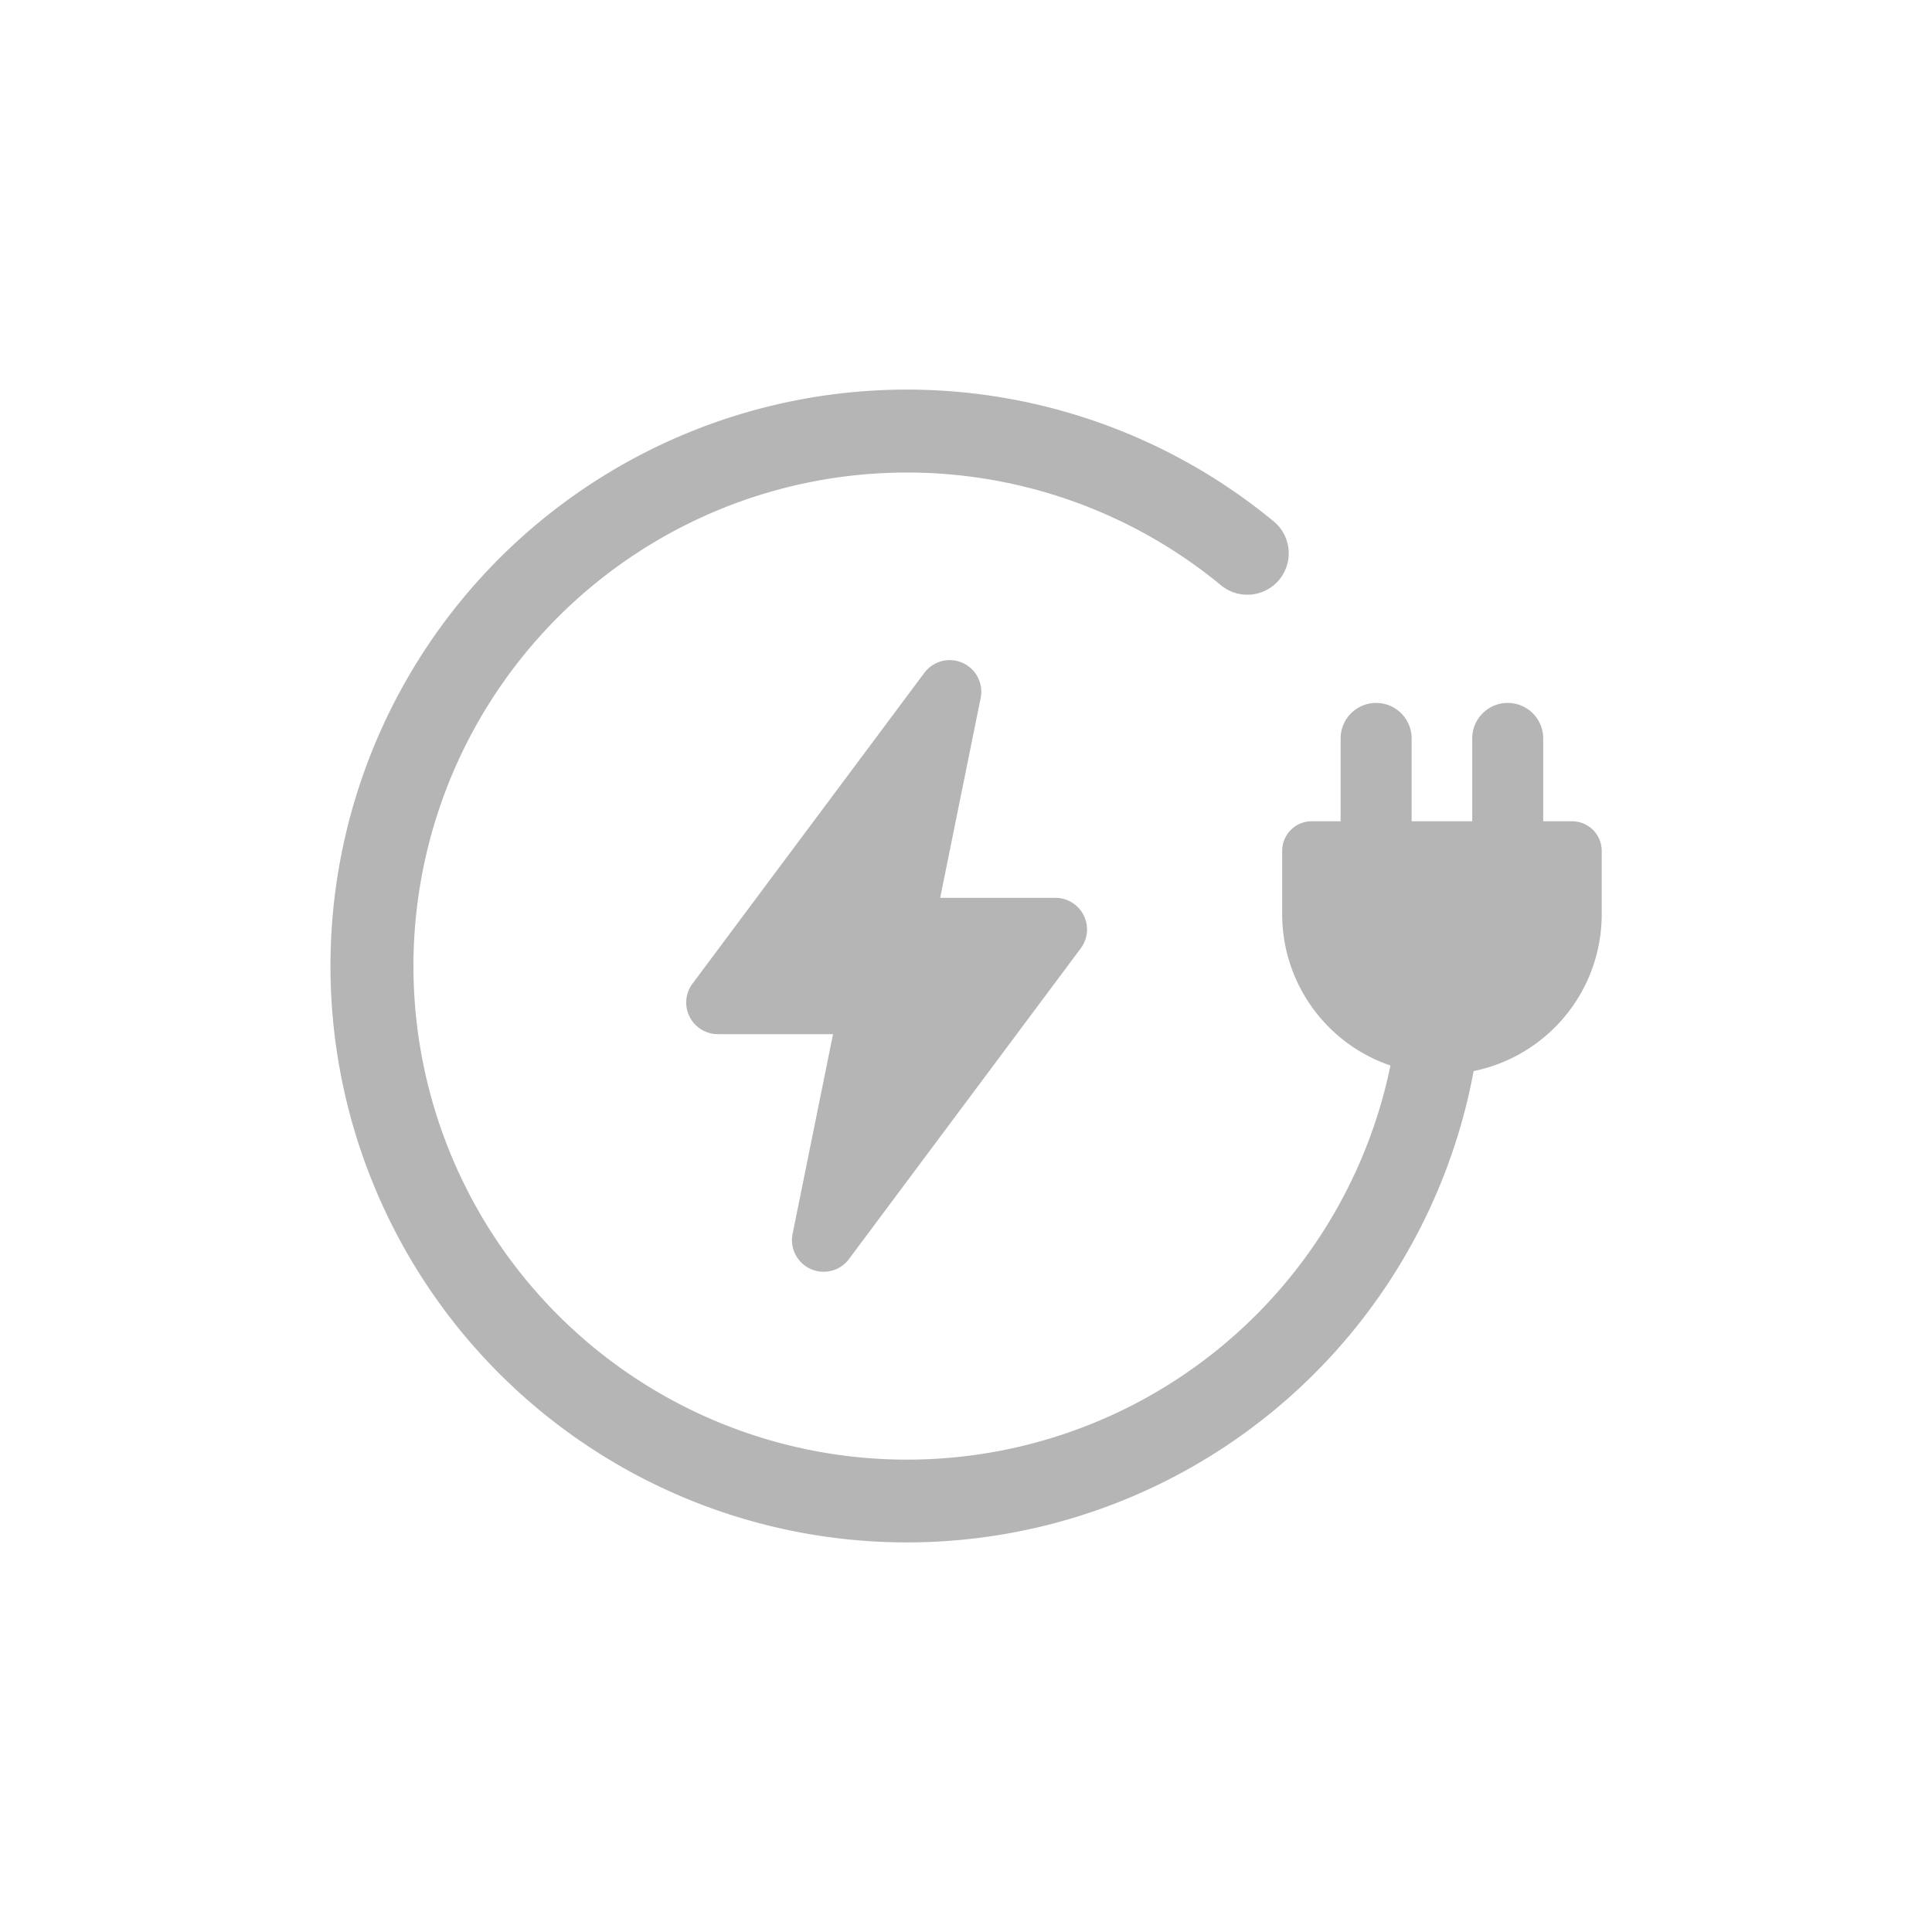
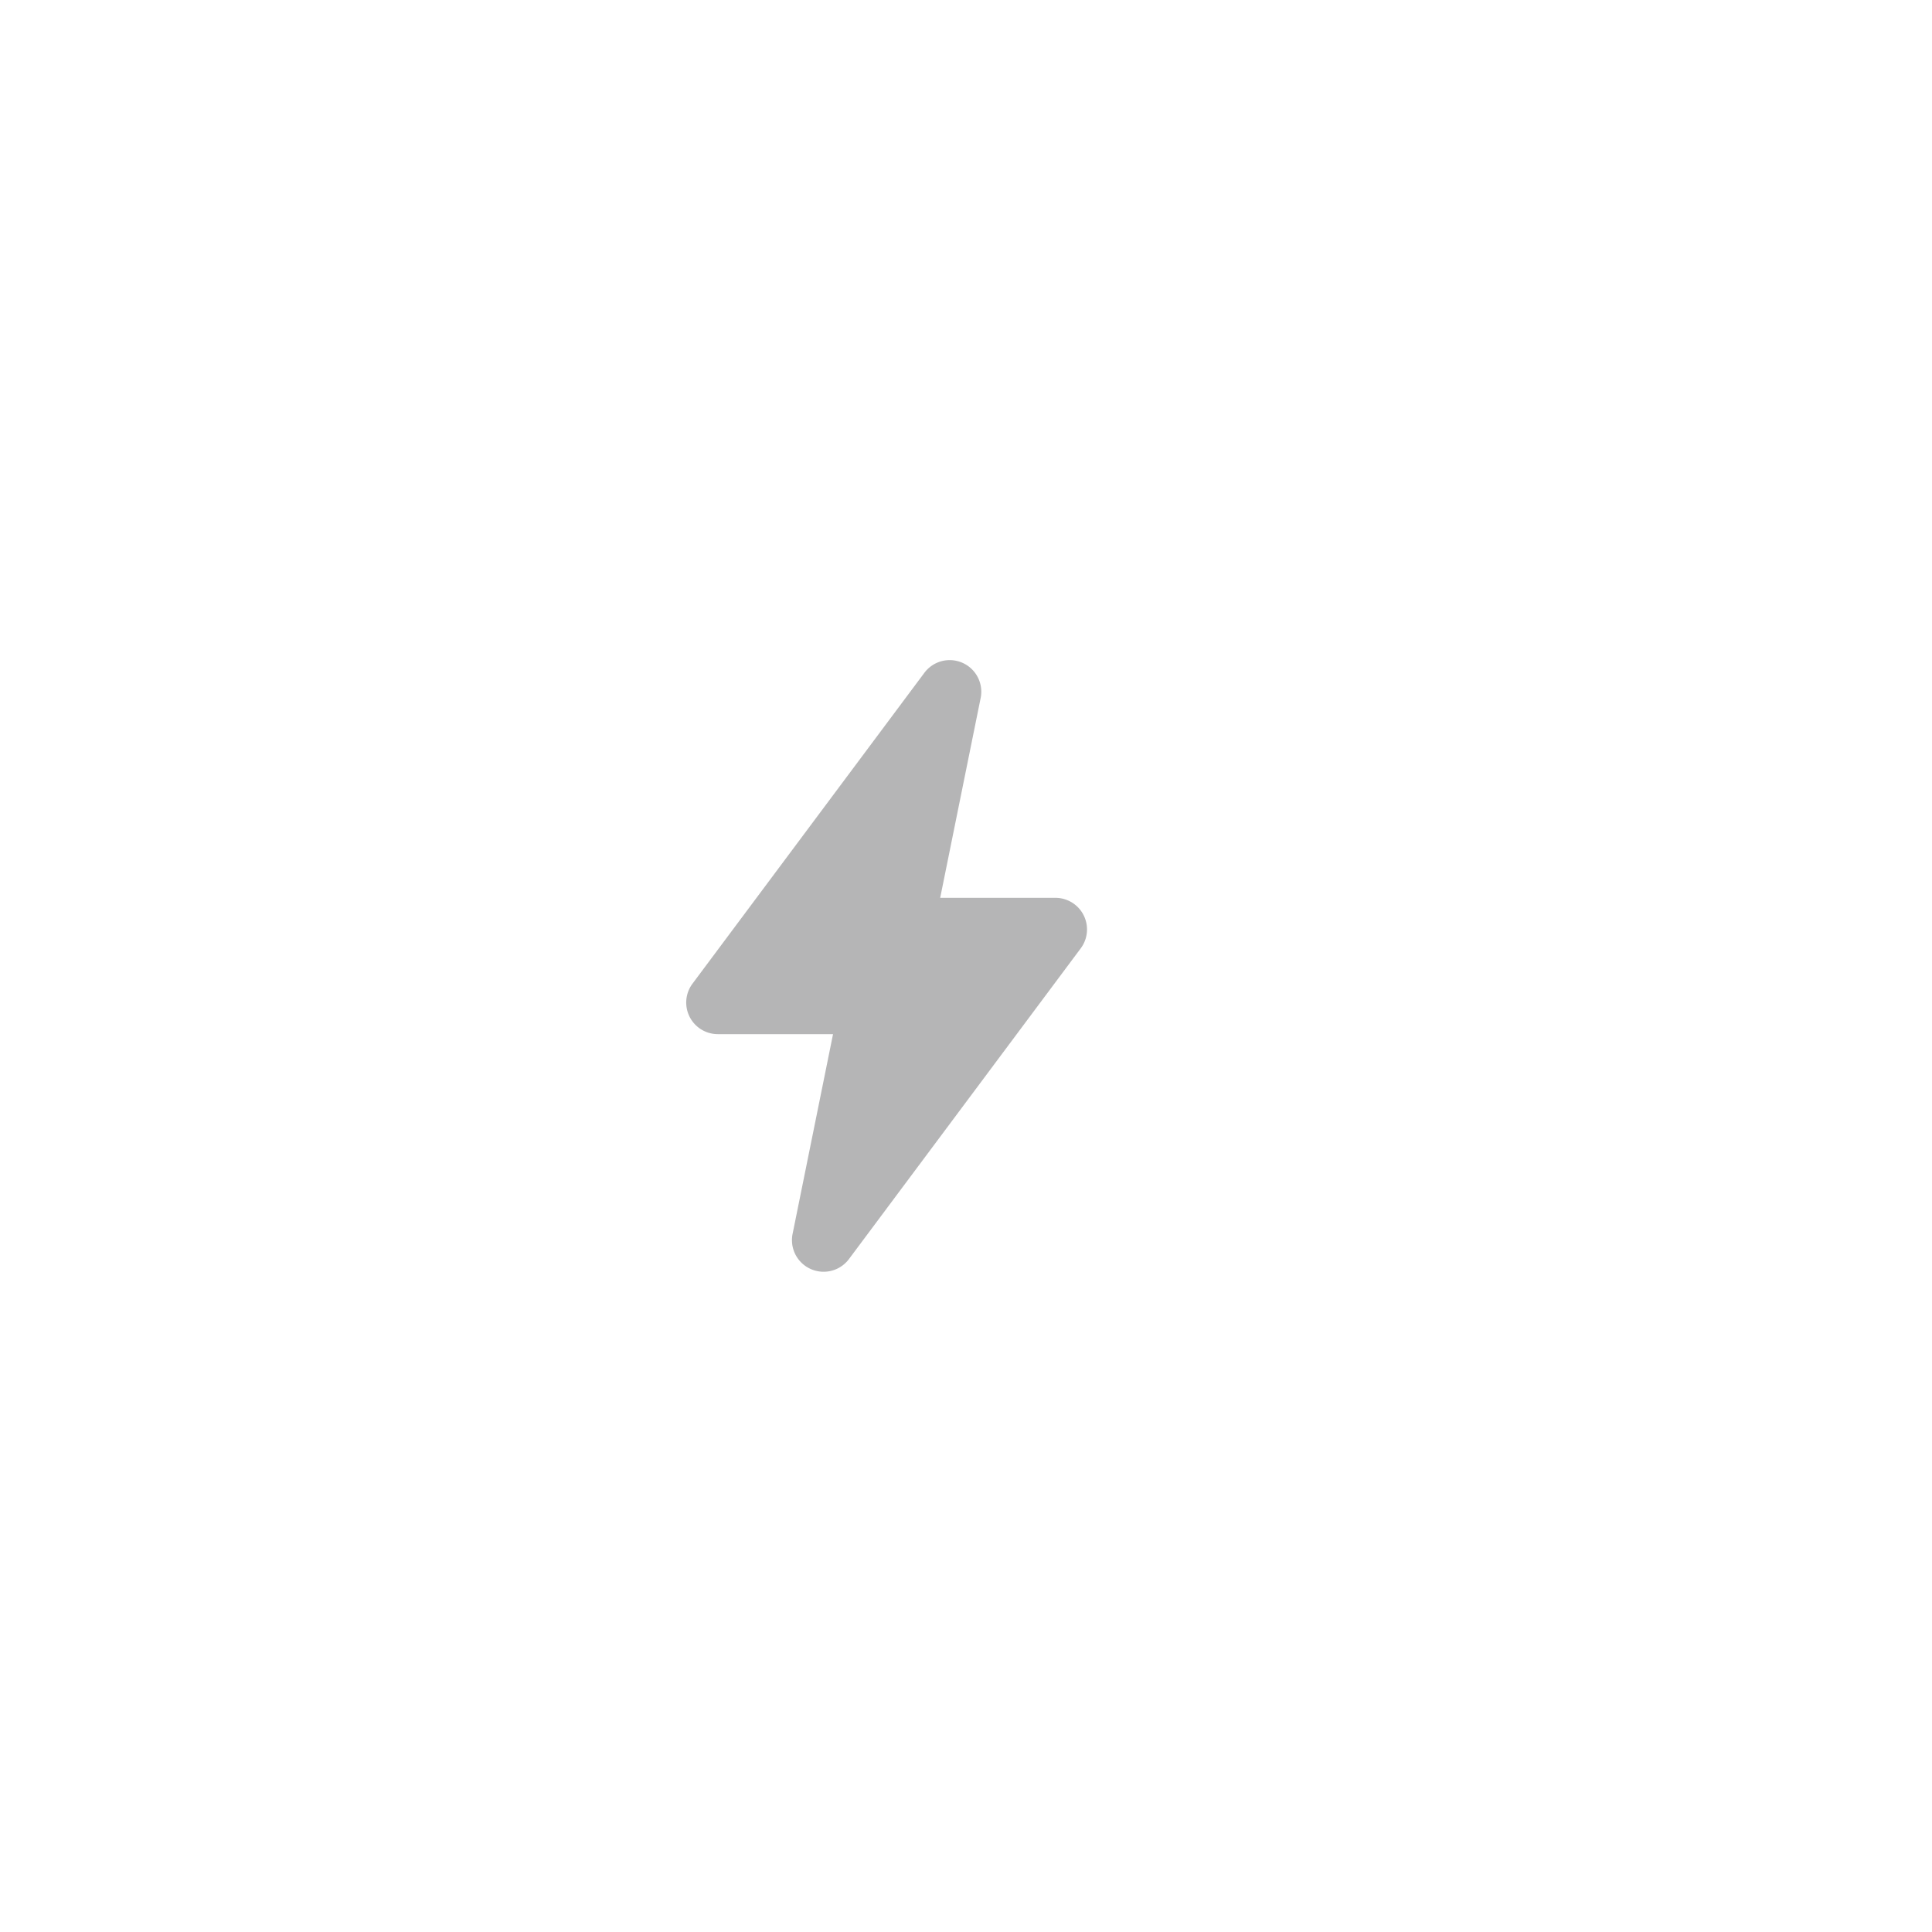
<svg xmlns="http://www.w3.org/2000/svg" width="145" height="145" viewBox="0 0 145 145">
  <g transform="translate(-214 -3922)">
-     <rect width="145" height="145" transform="translate(214 3922)" fill="none" />
    <g transform="translate(-506.379 4779.963)">
      <path d="M799.591-790.58h-8.649l3.036-14.993a2.372,2.372,0,0,0-1.852-2.8,2.371,2.371,0,0,0-2.373.908l-17.4,23.326a2.37,2.37,0,0,0,.48,3.318,2.374,2.374,0,0,0,1.42.472H782.9l-3.036,14.992a2.372,2.372,0,0,0,1.858,2.794,2.375,2.375,0,0,0,2.369-.9l17.4-23.326a2.372,2.372,0,0,0-.484-3.32,2.37,2.37,0,0,0-1.416-.47Z" fill="#b5b5b6" />
-       <path d="M838.368-796.326H836.2v-6.217a2.664,2.664,0,0,0-2.664-2.664h0a2.664,2.664,0,0,0-2.664,2.664h0v6.217h-4.548v-6.217a2.664,2.664,0,0,0-2.664-2.664h0a2.665,2.665,0,0,0-2.665,2.664h0v6.217h-2.165a2.219,2.219,0,0,0-2.221,2.219h0v4.773a12,12,0,0,0,8.125,11.341,37.042,37.042,0,0,1-43.745,28.819,37.041,37.041,0,0,1-28.82-43.745,37.043,37.043,0,0,1,43.745-28.82,37.038,37.038,0,0,1,16.1,7.7,3.11,3.11,0,0,0,4.376-.418h0a3.109,3.109,0,0,0-.419-4.376,43.261,43.261,0,0,0-60.9,5.84,43.262,43.262,0,0,0,5.841,60.9,43.26,43.26,0,0,0,60.9-5.841,43.272,43.272,0,0,0,9.165-19.643,12.012,12.012,0,0,0,9.614-11.751V-794.1a2.22,2.22,0,0,0-2.216-2.223Z" fill="#b5b5b6" />
    </g>
  </g>
</svg>